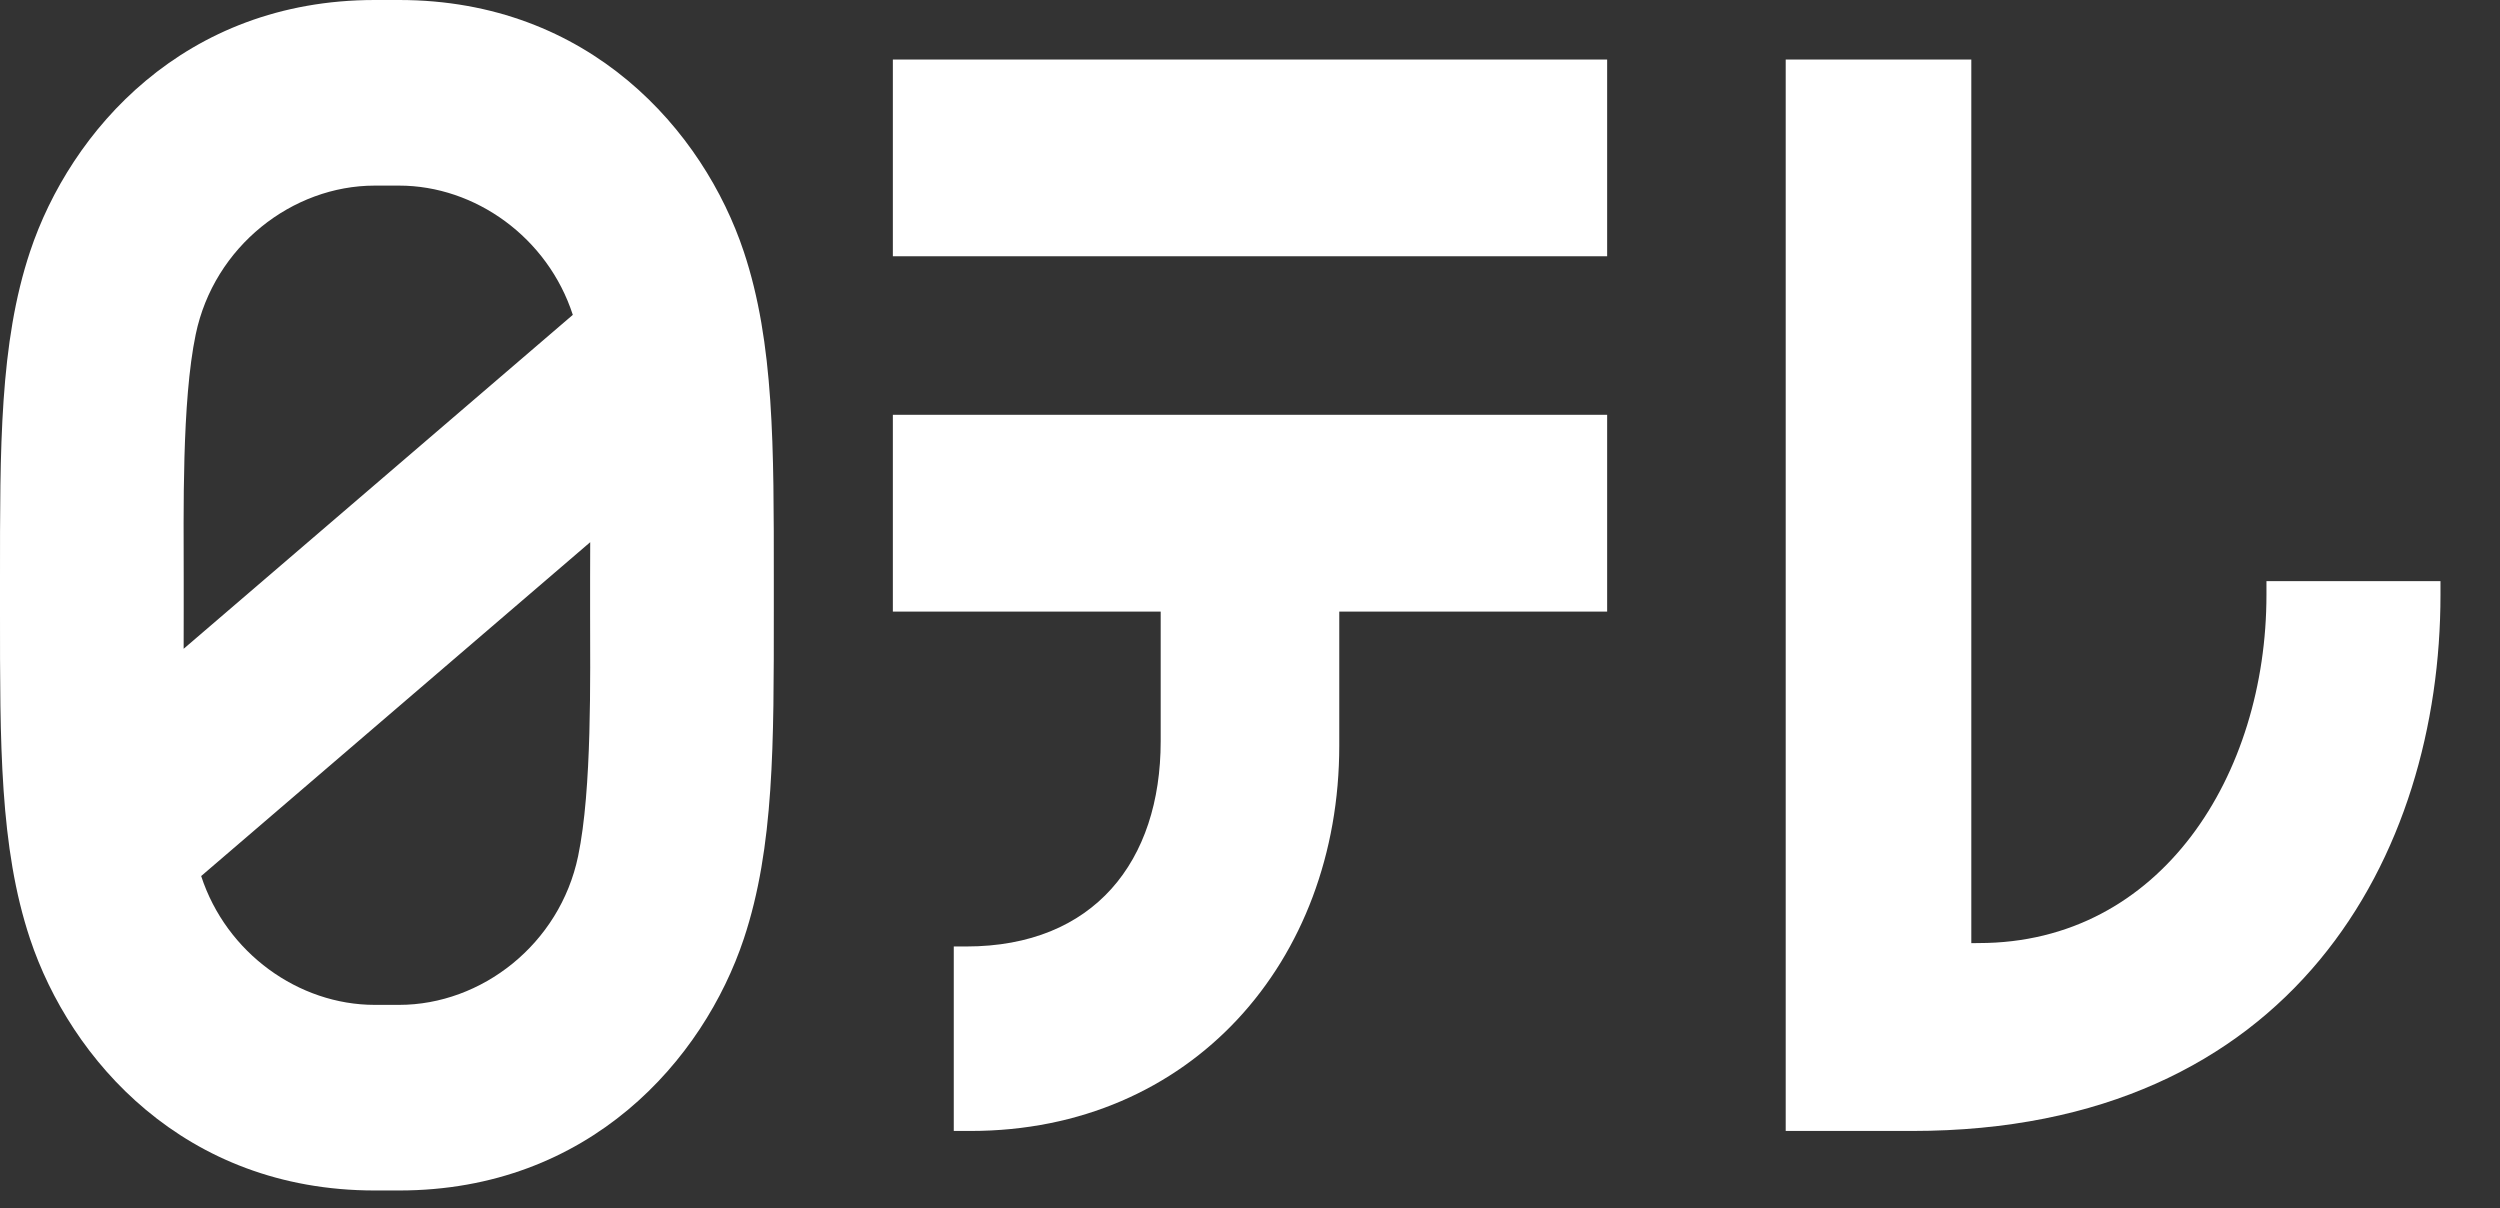
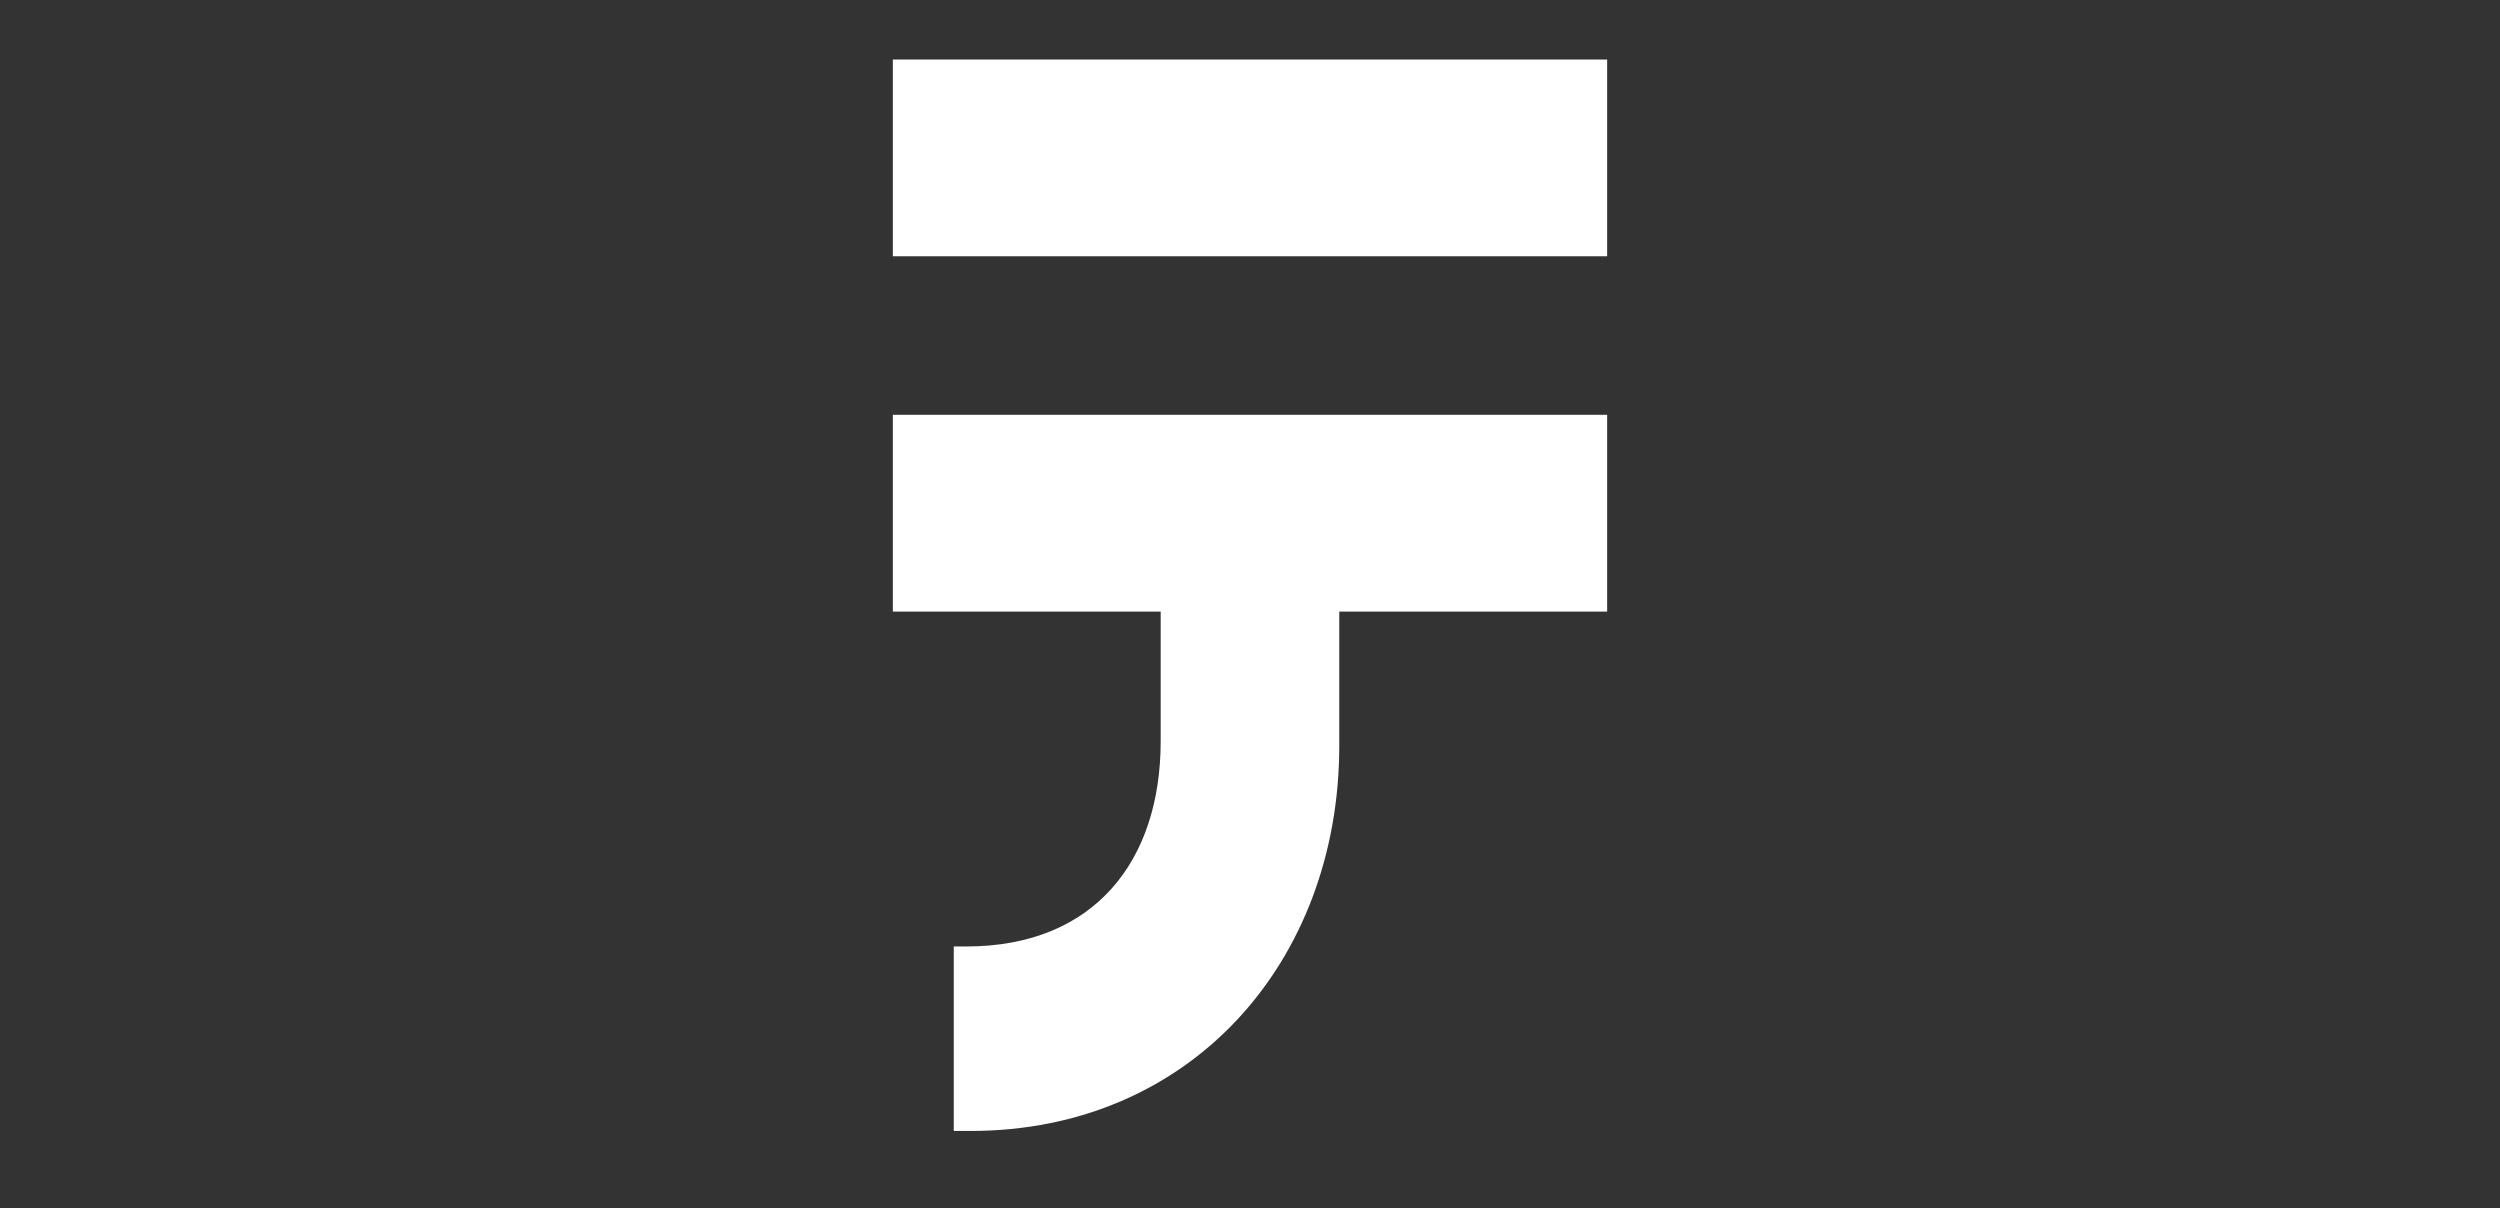
<svg xmlns="http://www.w3.org/2000/svg" width="120px" height="58px" viewBox="0 0 120 58" version="1.1">
  <rect x="0" y="0" width="120" height="58" fill="#333333" stroke="none" />
  <title>ntv_white</title>
  <desc>Created with Sketch.</desc>
  <defs />
  <g id="Symbols" stroke="none" stroke-width="1" fill="none" fill-rule="evenodd">
    <g id="ntv_white" fill="#FFFFFF">
      <g id="Page-1">
-         <path d="M94.623,45.272 L94.623,2.857 L85.714,2.857 L85.714,54.286 L91.786,54.286 C110.123,54.286 117.143,40.988 117.143,28.553 L117.143,27.893 L108.79,27.893 L108.79,28.553 C108.79,37.172 103.75,45.267 94.984,45.267 L94.623,45.272 Z" id="Fill-1" />
-         <path d="M27.749,41.097 C26.868,45.32 23.115,48.234 19.156,48.234 L17.988,48.234 C14.336,48.234 10.864,45.75 9.656,42.05 L28.33,26.025 C28.329,26.664 28.325,27.264 28.325,27.796 L28.325,29.347 C28.325,32.488 28.422,37.871 27.749,41.097 M9.395,16.047 C10.276,11.824 14.03,8.909 17.988,8.909 L19.156,8.909 C22.814,8.909 26.291,11.402 27.495,15.113 L8.815,31.142 C8.815,30.493 8.818,29.886 8.818,29.347 L8.818,27.796 C8.818,24.655 8.72,19.273 9.395,16.047 M35.703,12.082 C33.772,6.285 28.306,0 19.156,0 L17.988,0 C8.839,0 3.371,6.285 1.441,12.082 C-0.021,16.473 1.75178438e-05,21.474 1.75178438e-05,27.796 L1.75178438e-05,29.347 C1.75178438e-05,35.67 -0.021,40.671 1.441,45.062 C3.371,50.857 8.839,57.143 17.988,57.143 L19.156,57.143 C28.306,57.143 33.772,50.857 35.703,45.062 C37.166,40.671 37.143,35.67 37.143,29.347 L37.143,27.796 C37.143,21.474 37.166,16.473 35.703,12.082" id="Fill-3" />
        <path d="M42.857,29.358 L55.713,29.358 L55.713,35.578 C55.713,41.338 52.515,45.431 46.379,45.431 L45.781,45.431 L45.781,54.286 L46.587,54.286 C57.171,54.286 64.285,46.149 64.285,35.792 L64.285,29.358 L77.143,29.358 L77.143,19.912 L42.857,19.912 L42.857,29.358 Z M42.857,12.302 L77.143,12.302 L77.143,2.857 L42.857,2.857 L42.857,12.302 Z" id="Fill-6" />
      </g>
    </g>
  </g>
</svg>